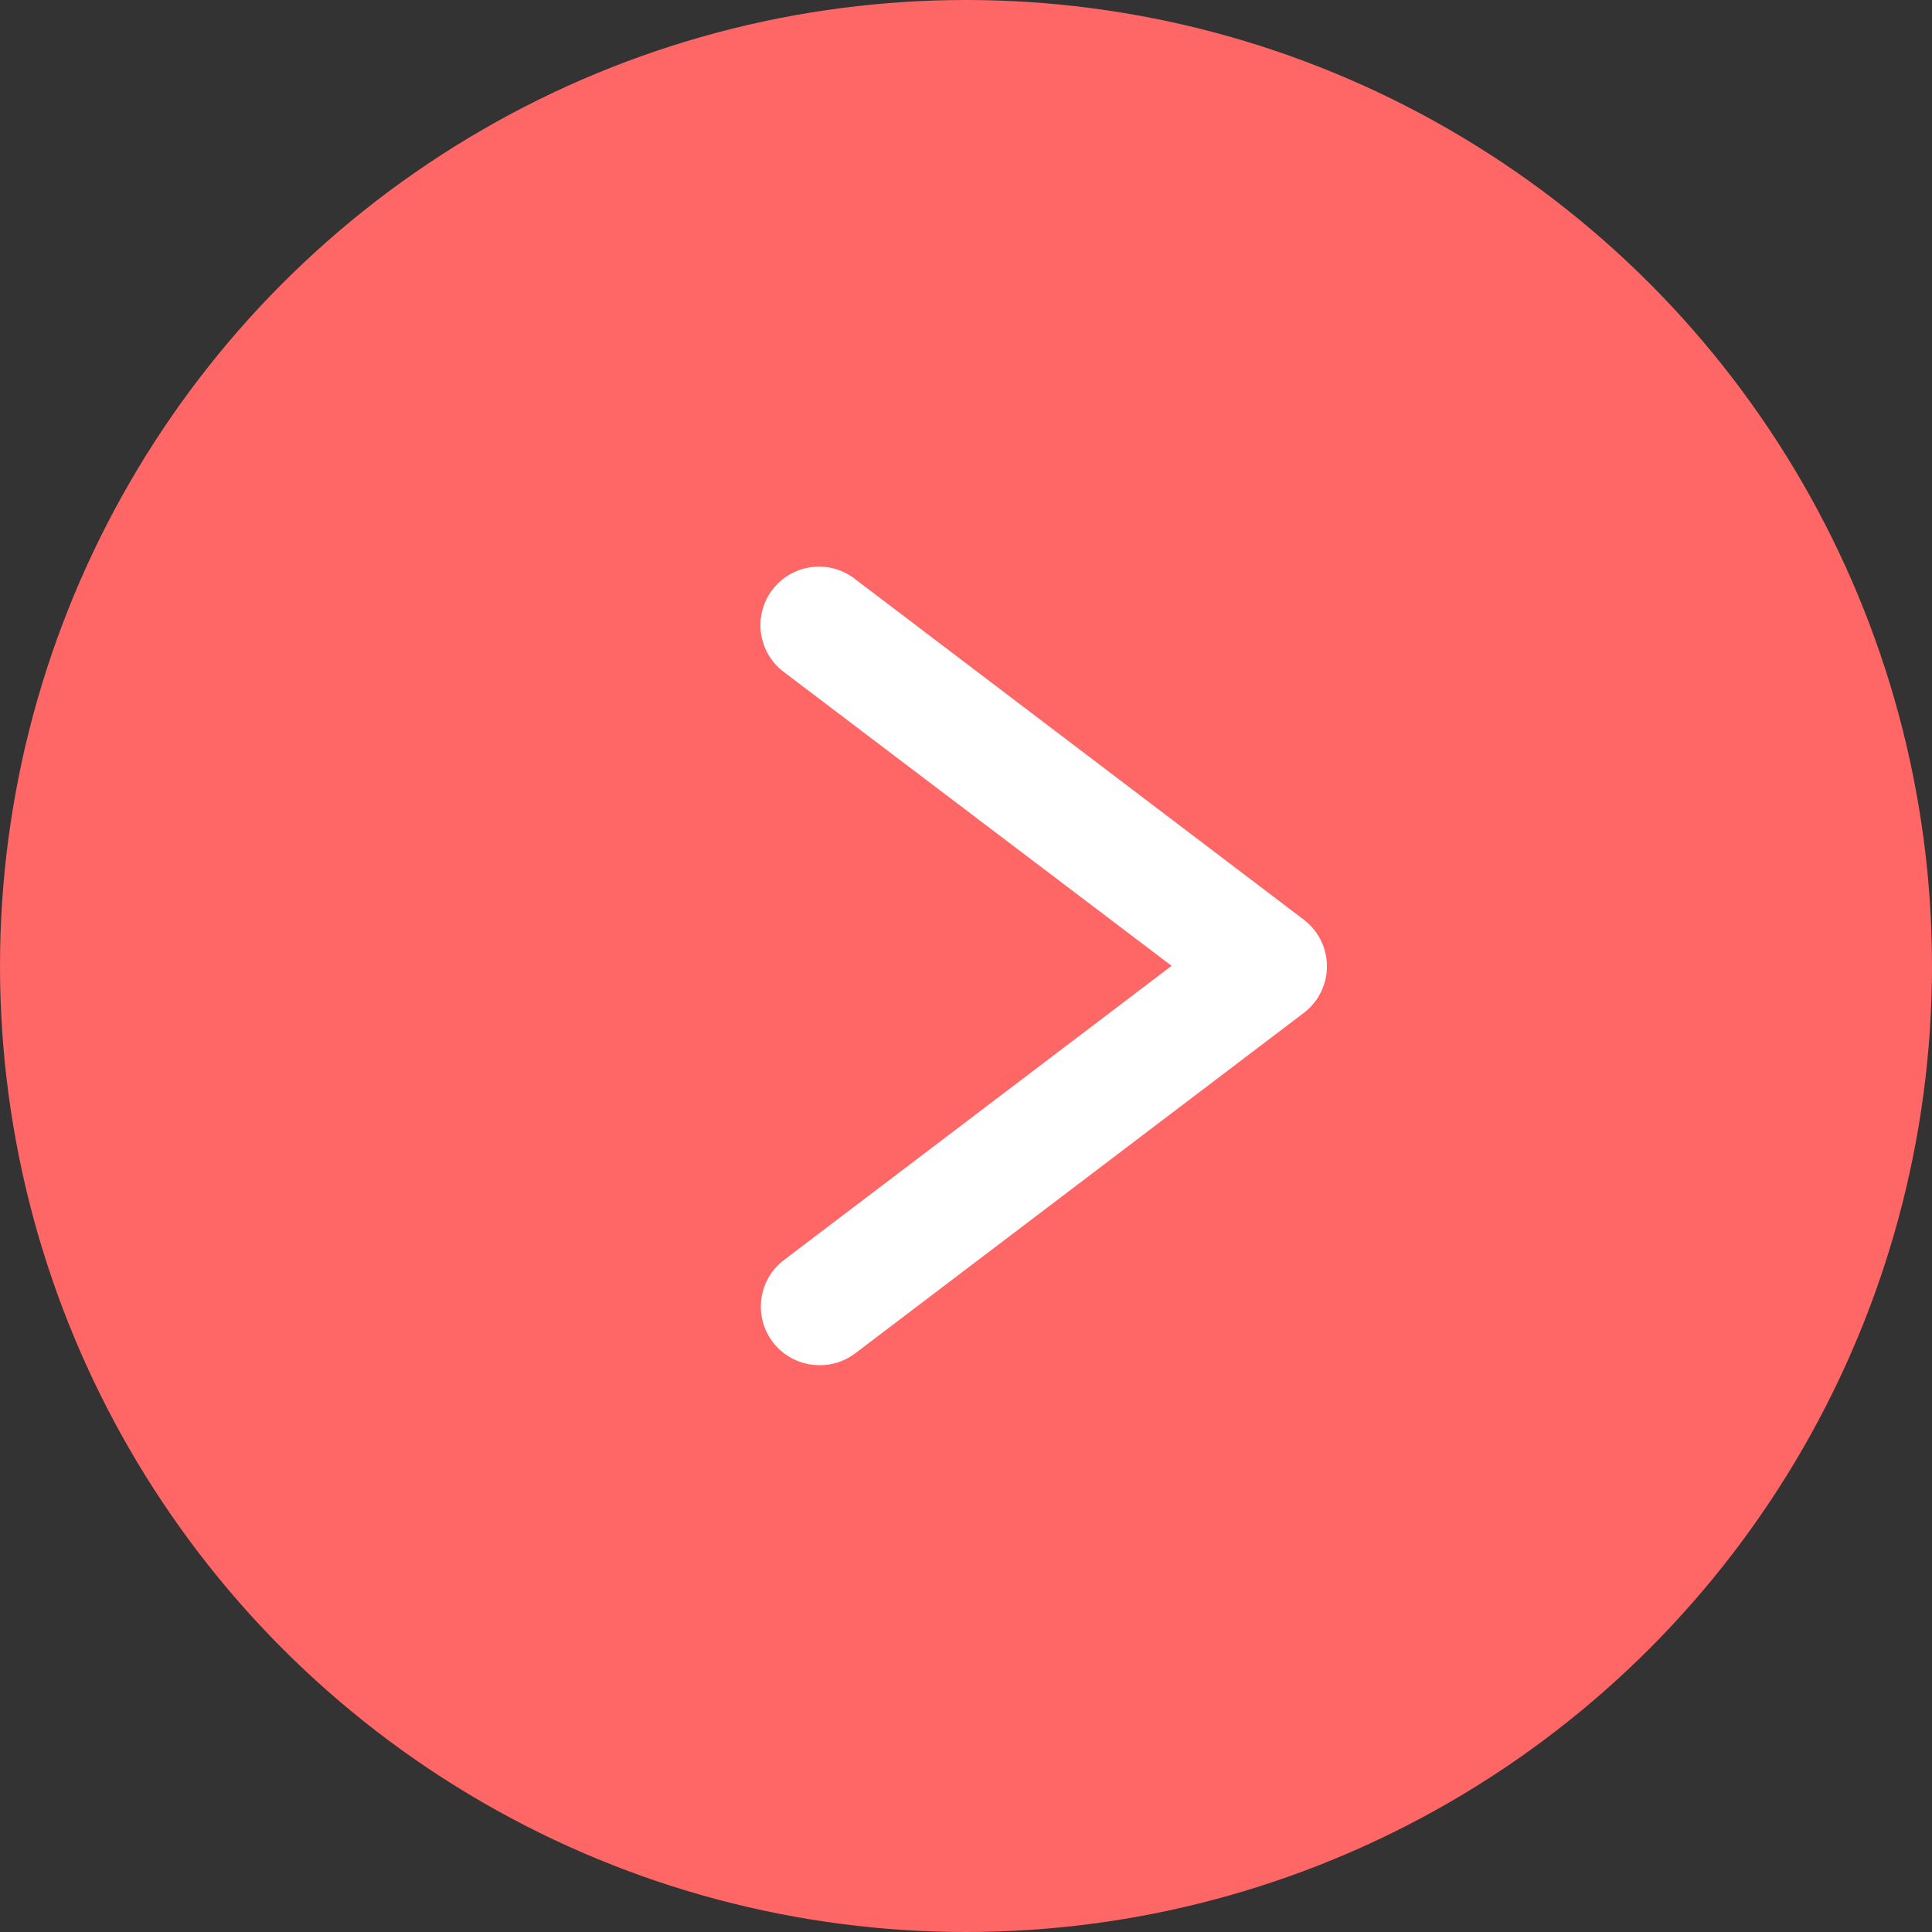
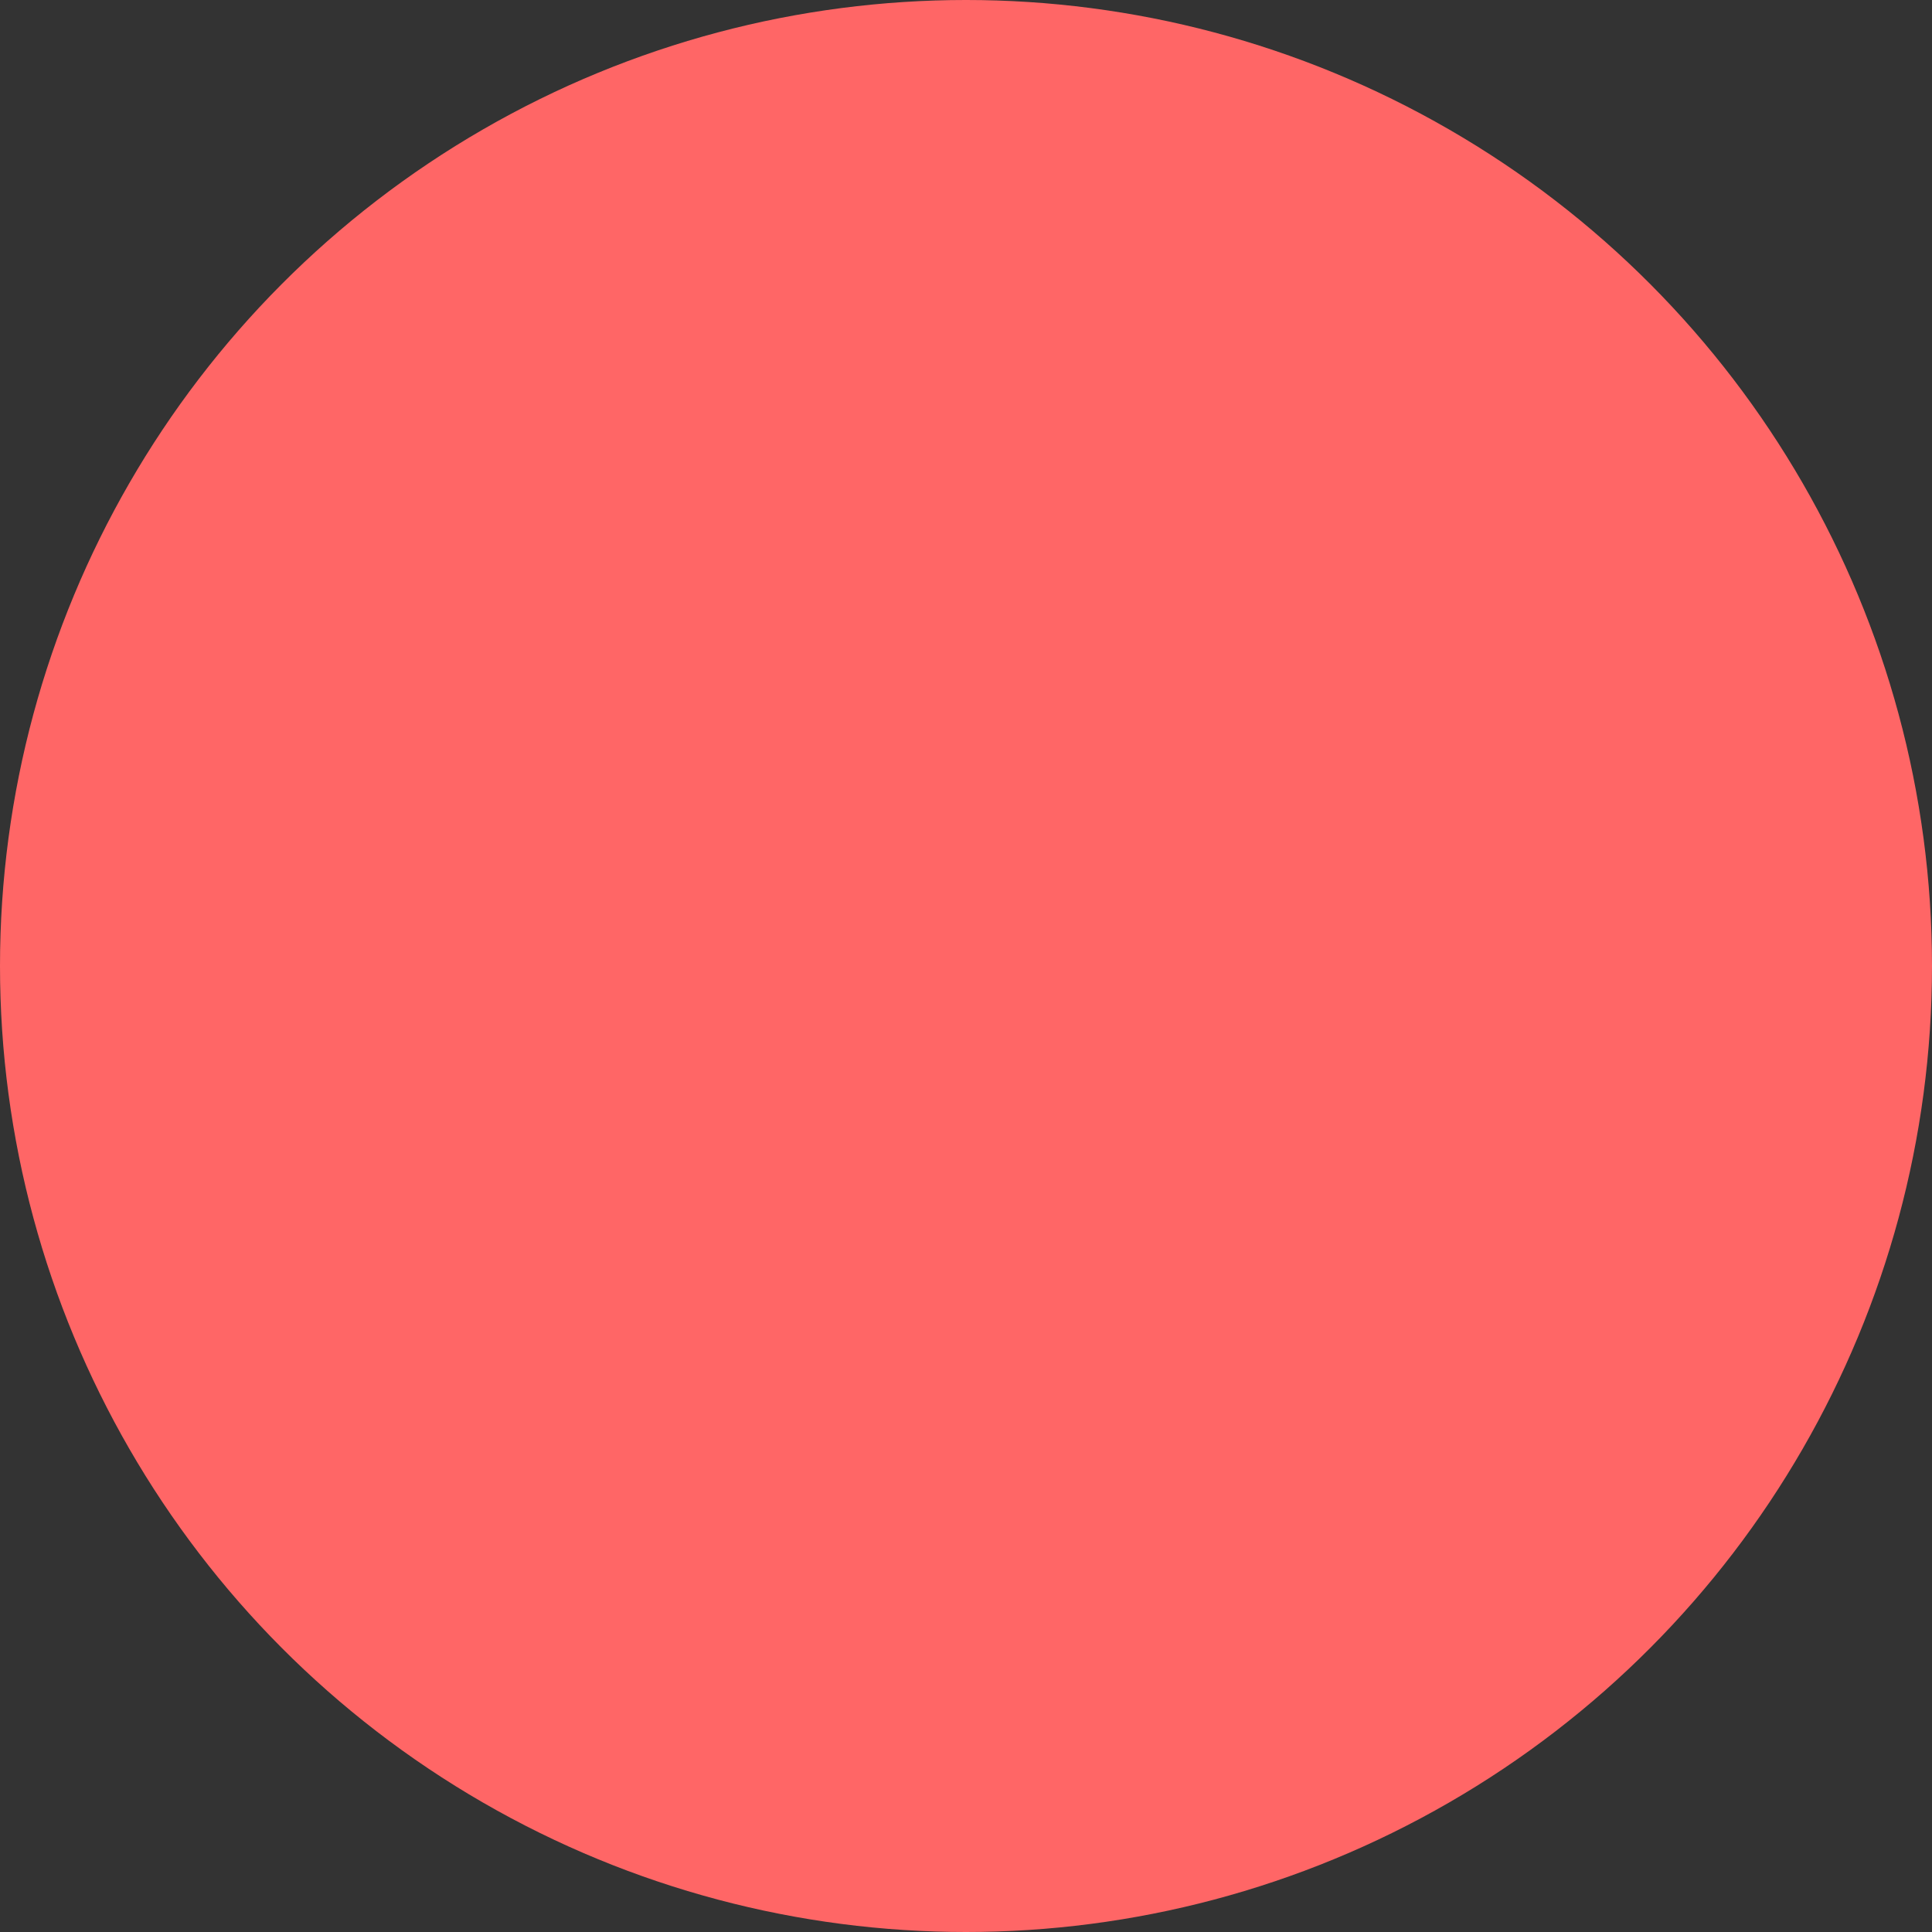
<svg xmlns="http://www.w3.org/2000/svg" width="33" height="33" viewBox="0 0 33 33">
  <rect x="0" y="0" width="33" height="33" fill="#333333" stroke="none" />
  <g id="icon_arrow02" transform="translate(-898.805 -485.317)">
    <circle id="楕円形_14" data-name="楕円形 14" cx="16.5" cy="16.5" r="16.5" transform="translate(898.805 485.317)" fill="#f66" />
    <g id="グループ_43" data-name="グループ 43">
-       <path id="パス_251" data-name="パス 251" d="M912.806,508.635a1,1,0,0,1-.605-1.8l6.616-5.021L912.2,496.8a1,1,0,1,1,1.209-1.593l7.666,5.819a1,1,0,0,1,0,1.592l-7.666,5.818A1,1,0,0,1,912.806,508.635Z" fill="#fff" />
-     </g>
+       </g>
  </g>
</svg>